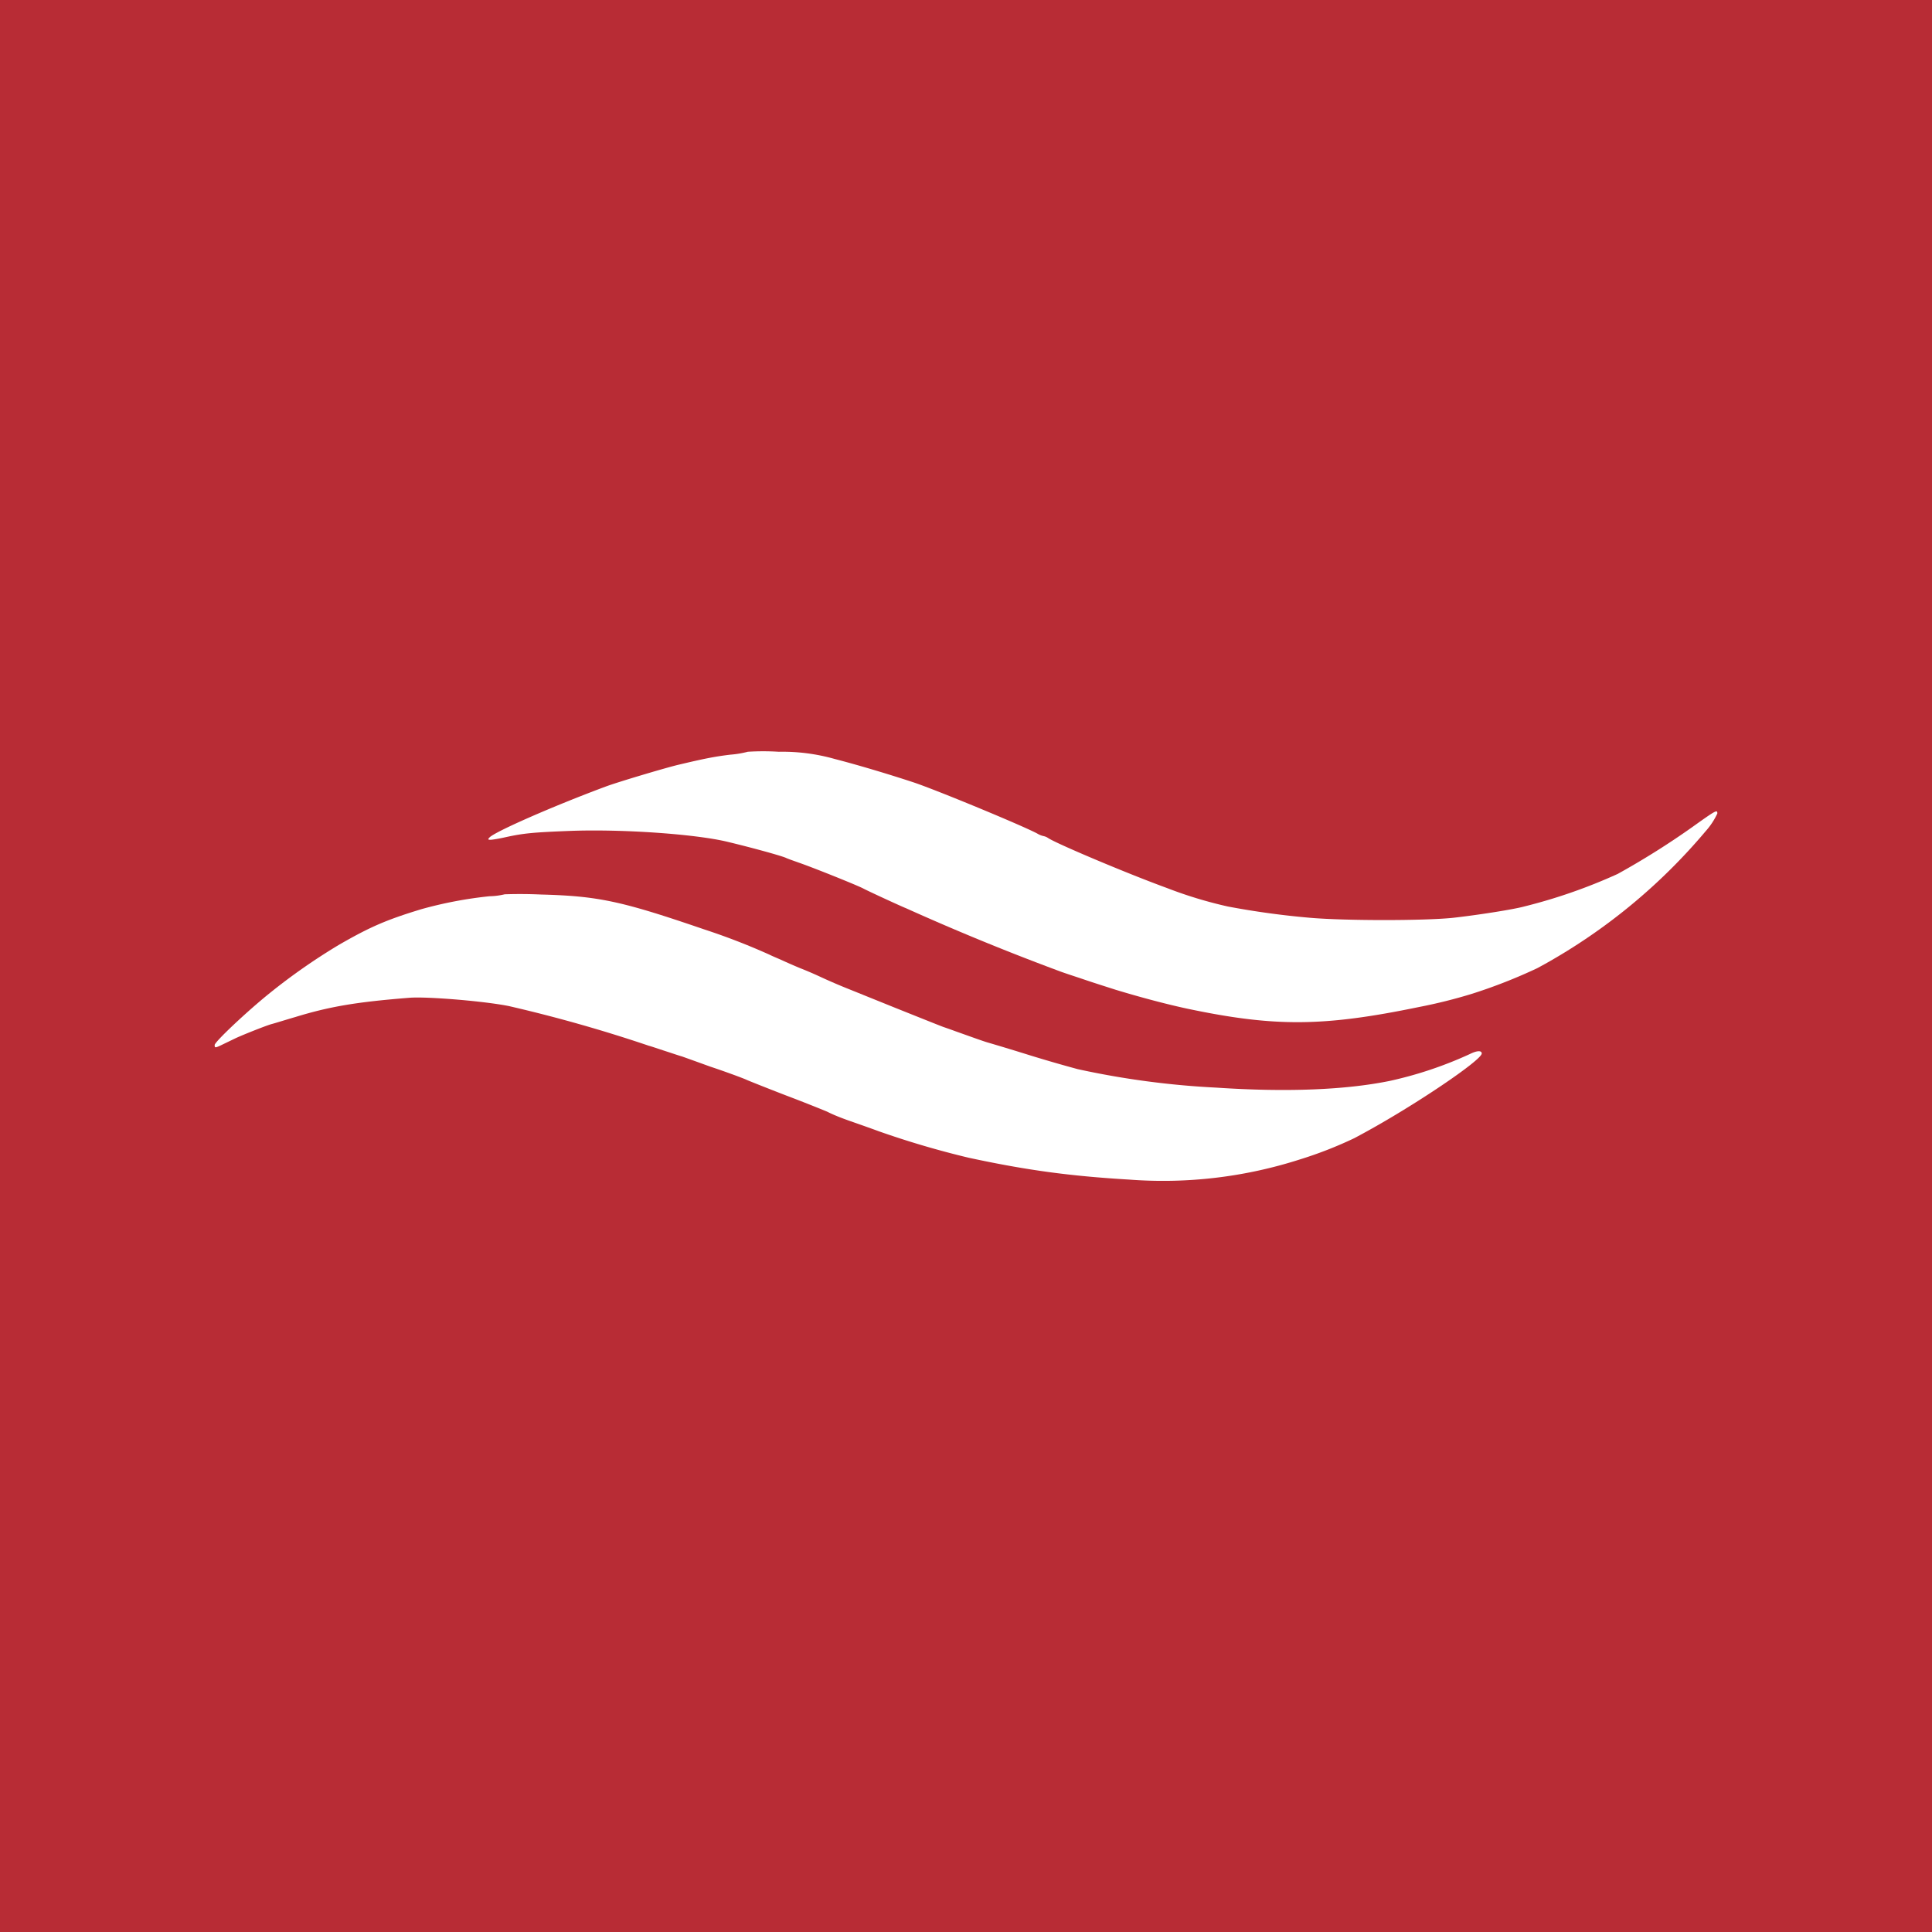
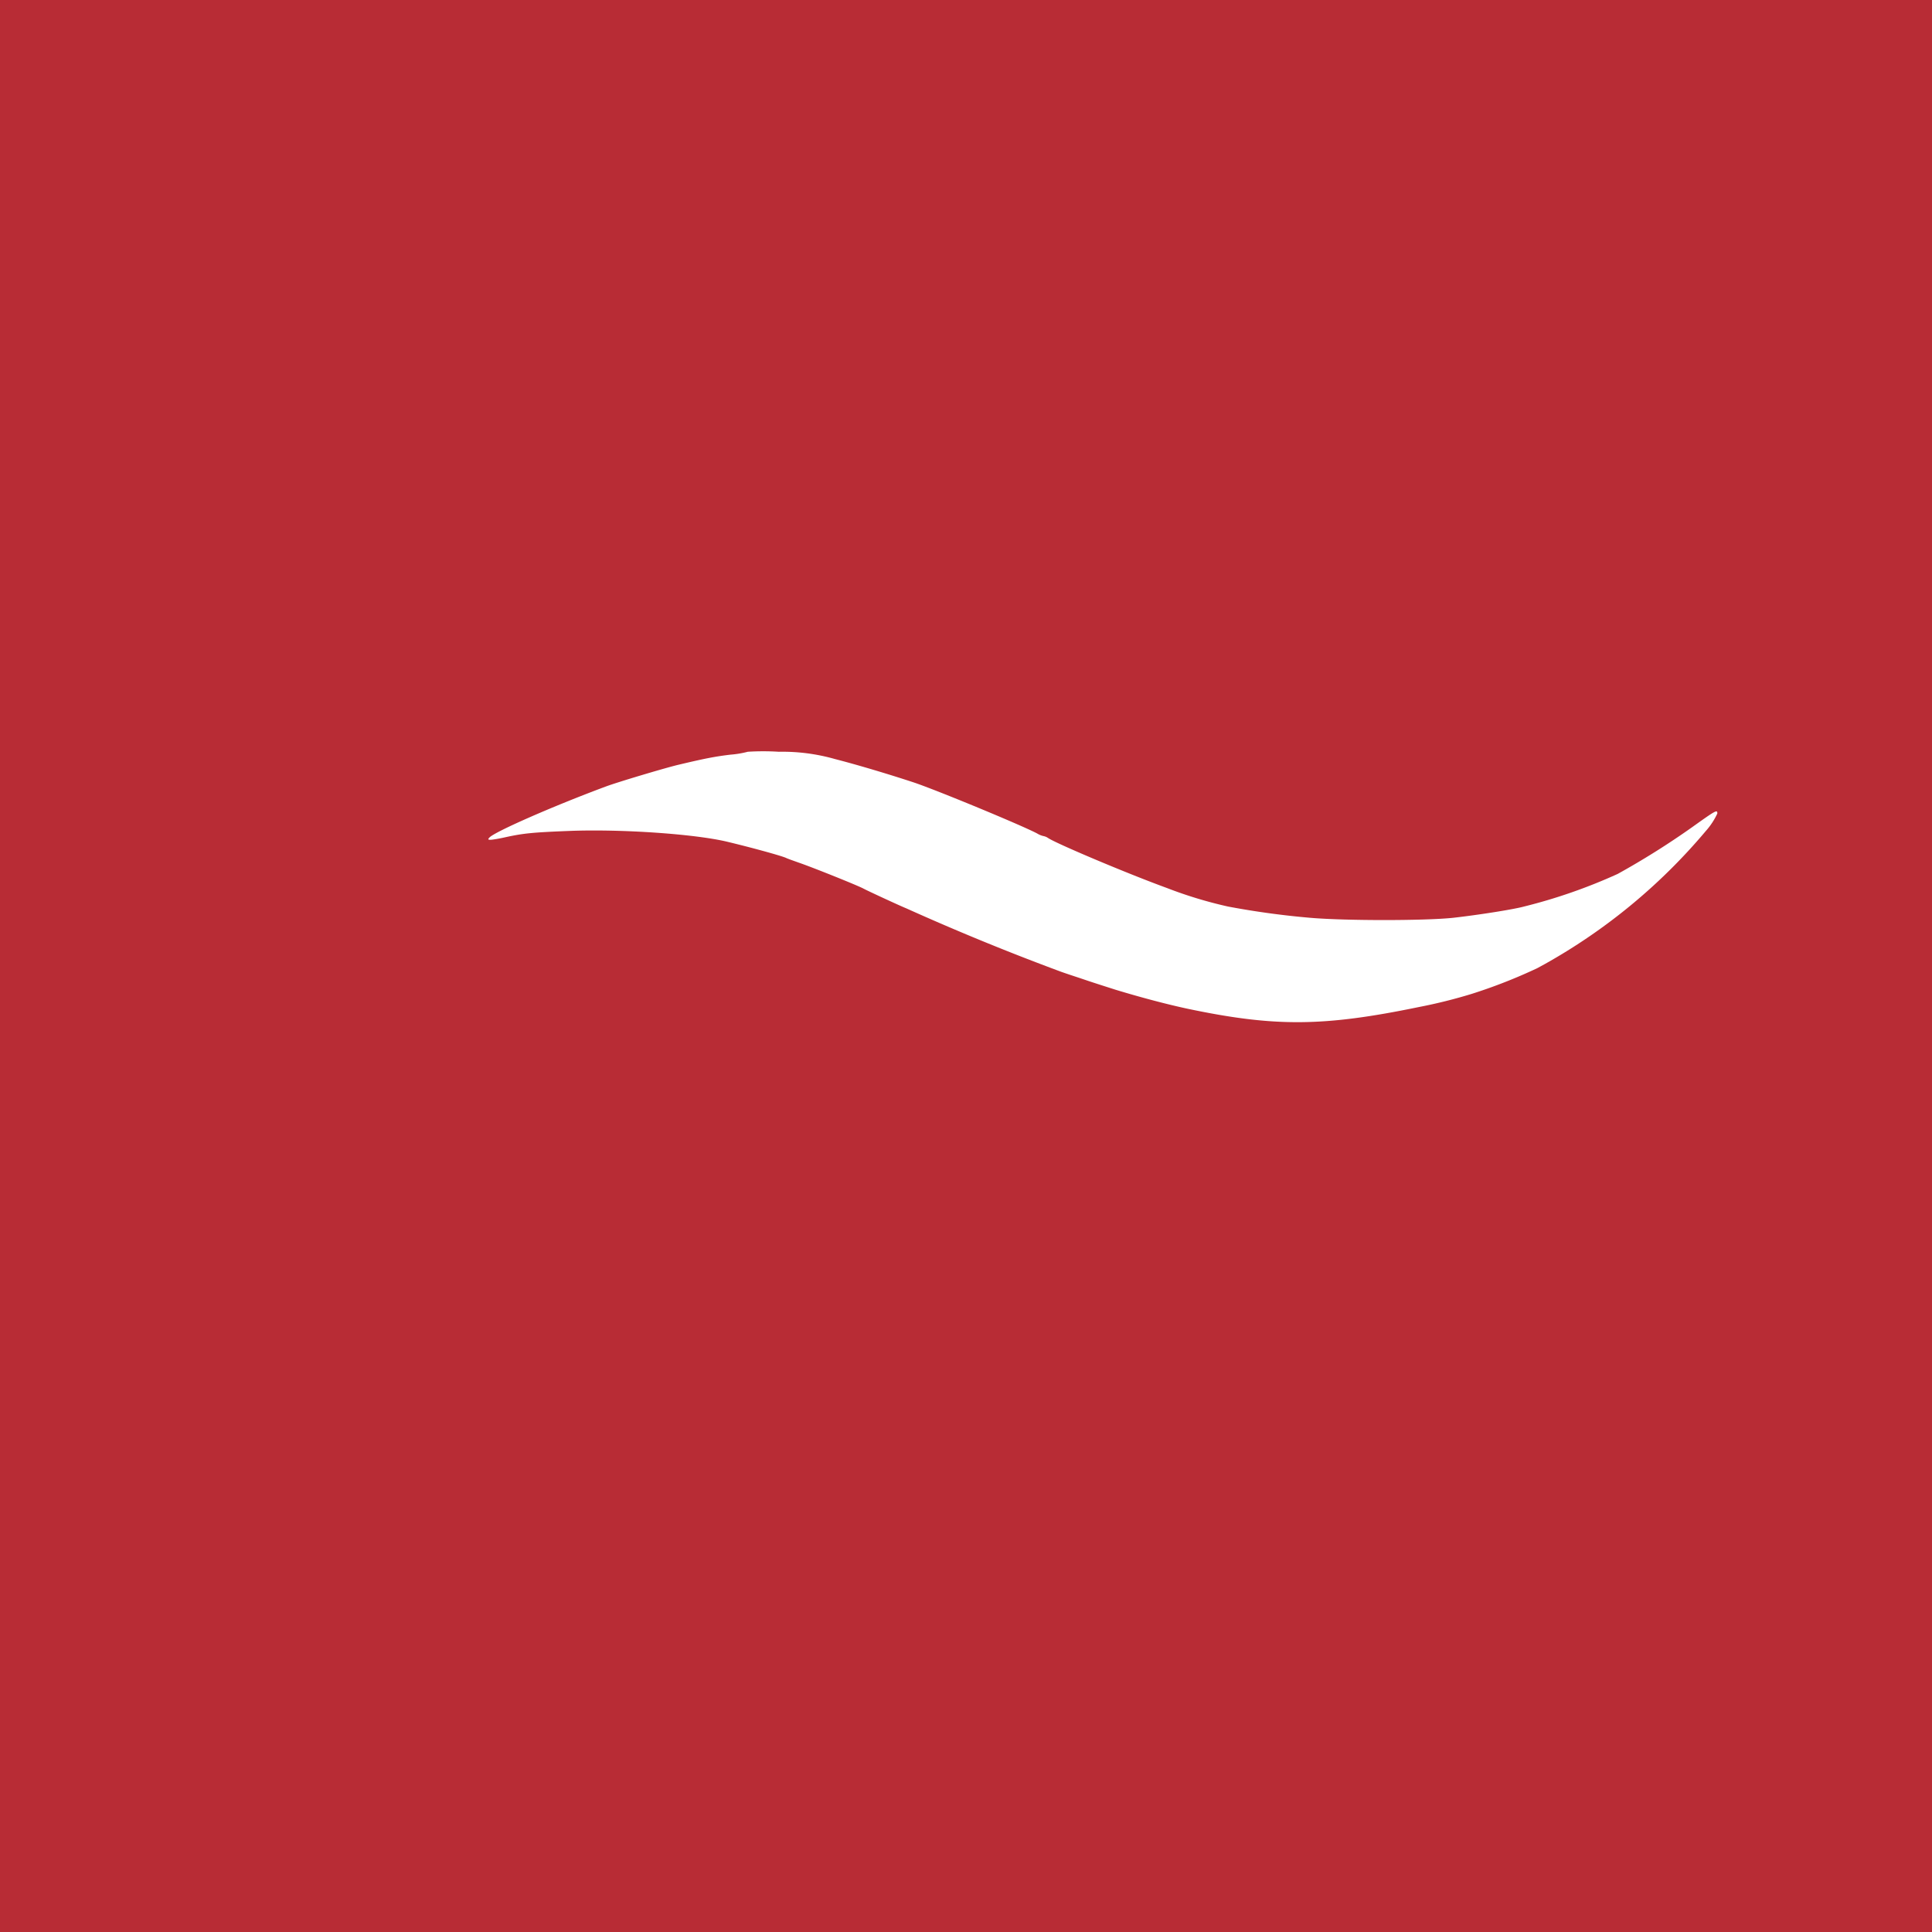
<svg xmlns="http://www.w3.org/2000/svg" width="18" height="18">
  <path fill="#B82C35" d="M0 0h18v18H0z" />
  <path fill="#fff" d="M6.967 7.004a.92.92 0 0 1-.162.027c-.15.018-.248.038-.492.096-.131.032-.563.161-.672.202-.492.183-1.03.42-1.08.473-.017.018-.016.022.01.022.015 0 .078-.01.139-.024.17-.037.253-.045.61-.059.48-.017 1.147.029 1.45.1.23.055.488.126.549.15.02.01.073.028.12.045.14.048.554.215.604.242.034.019.35.165.401.185a22.852 22.852 0 0 0 1.44.59c.056.02.136.046.178.06.089.03.102.035.331.108.23.07.478.136.675.178.81.17 1.263.167 2.153-.017a4.75 4.75 0 0 0 .493-.123 4.93 4.93 0 0 0 .609-.239l.073-.04a5.402 5.402 0 0 0 1.496-1.237.662.662 0 0 0 .108-.164c0-.038-.011-.032-.238.13a7.444 7.444 0 0 1-.69.433 5.034 5.034 0 0 1-.873.304c-.098.027-.436.08-.661.105-.265.028-1.004.028-1.33 0a7.688 7.688 0 0 1-.767-.105 3.978 3.978 0 0 1-.57-.173c-.373-.136-1.035-.416-1.107-.466a.114.114 0 0 0-.04-.017.19.19 0 0 1-.06-.024c-.138-.074-.93-.402-1.15-.476-.243-.08-.528-.165-.738-.219a1.785 1.785 0 0 0-.52-.067 2.328 2.328 0 0 0-.29 0z" />
-   <path fill="#fff" d="M4.702 8.332a.651.651 0 0 1-.141.018 3.827 3.827 0 0 0-.633.12c-.33.1-.483.167-.774.335a5.705 5.705 0 0 0-.639.446c-.214.172-.515.456-.515.485 0 .03.003.03.089-.012l.108-.052c.062-.029.272-.113.33-.13.032-.008.133-.04.226-.067.32-.098.571-.14 1.062-.179.165-.013.705.032.929.078a13.607 13.607 0 0 1 1.301.369c.024.006.093.03.155.05.062.02.132.044.155.05l.12.043.144.052c.127.042.313.11.34.124.016.007.18.073.367.145.185.07.357.14.38.15.057.029.128.057.204.084.083.029.2.07.281.1a8.357 8.357 0 0 0 .837.246c.535.115.936.17 1.493.203a4.17 4.17 0 0 0 1.587-.187 3.76 3.76 0 0 0 .512-.2l.074-.04c.48-.26 1.111-.686 1.111-.748 0-.03-.046-.027-.11.005a3.667 3.667 0 0 1-.744.25c-.415.085-.964.107-1.622.063a7.865 7.865 0 0 1-1.288-.172 13.33 13.33 0 0 1-.436-.126 23.87 23.87 0 0 0-.415-.126c-.044-.014-.086-.029-.288-.101a4.895 4.895 0 0 0-.113-.04c-.038-.014-.24-.095-.45-.179l-.421-.17a5.374 5.374 0 0 1-.29-.125 3.546 3.546 0 0 0-.176-.075 5.288 5.288 0 0 1-.178-.078c-.03-.013-.078-.033-.106-.047a6.125 6.125 0 0 0-.61-.236c-.765-.262-.981-.31-1.519-.324a4.271 4.271 0 0 0-.337-.002z" />
</svg>